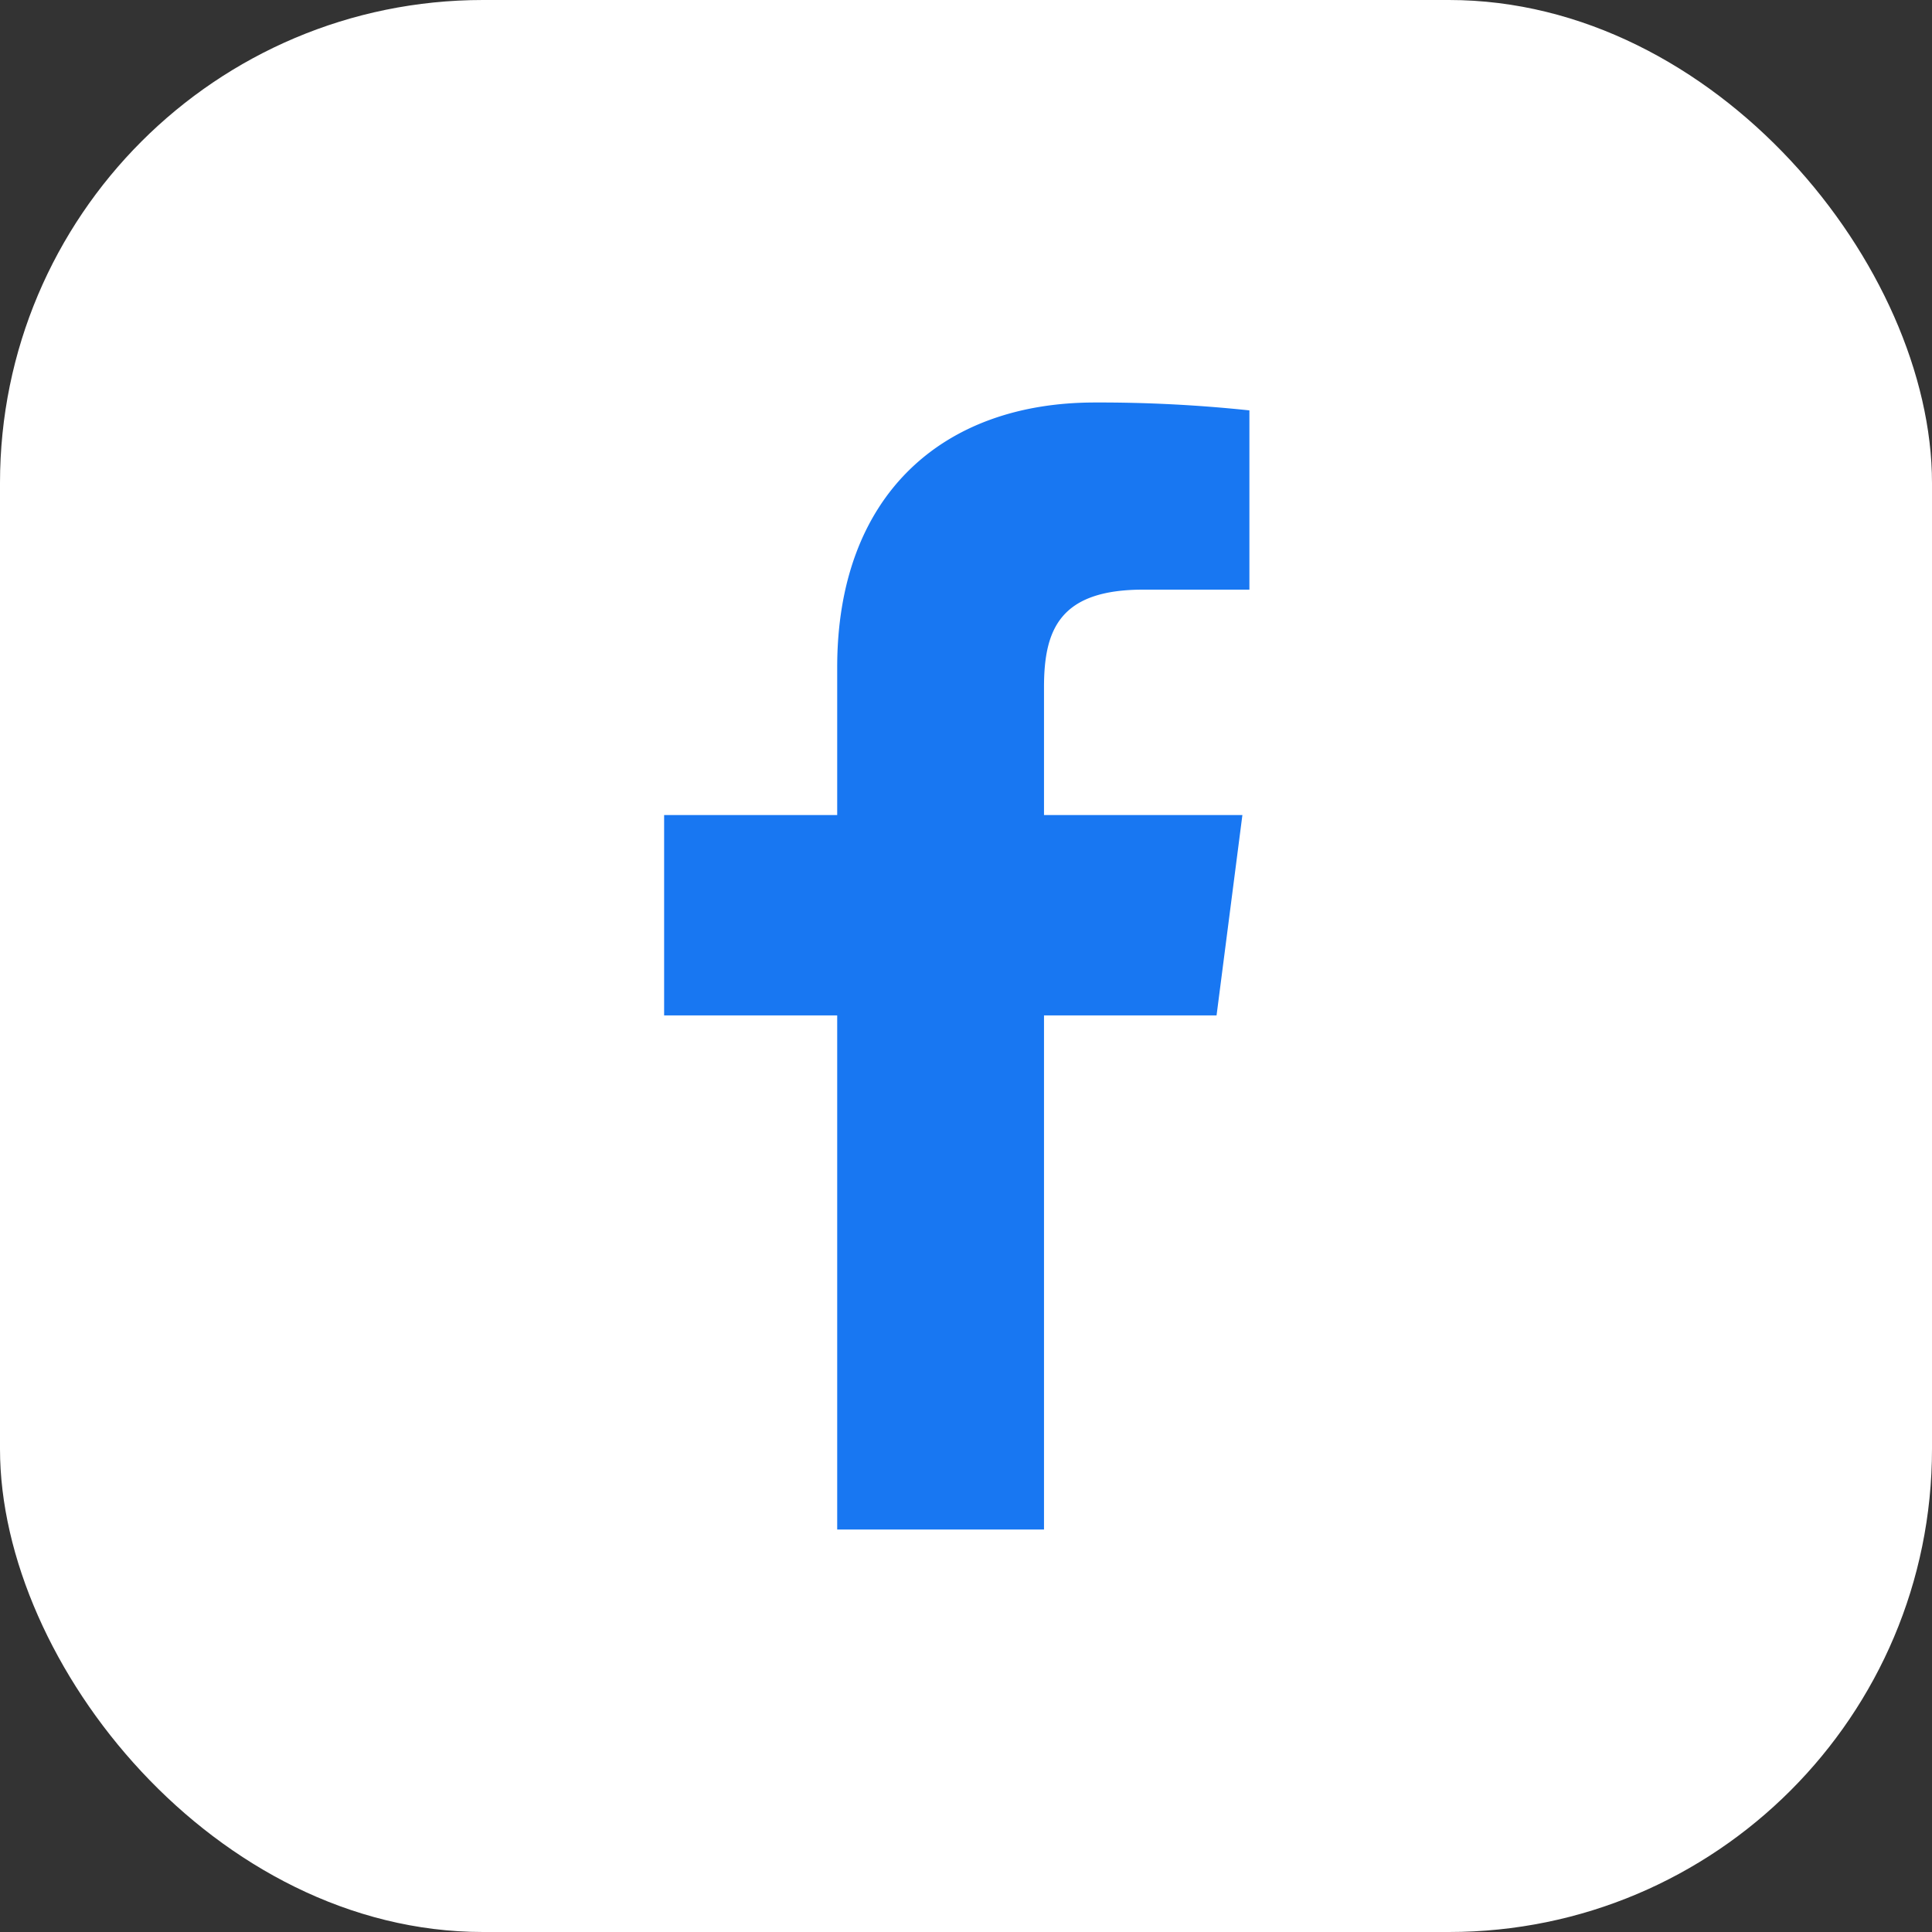
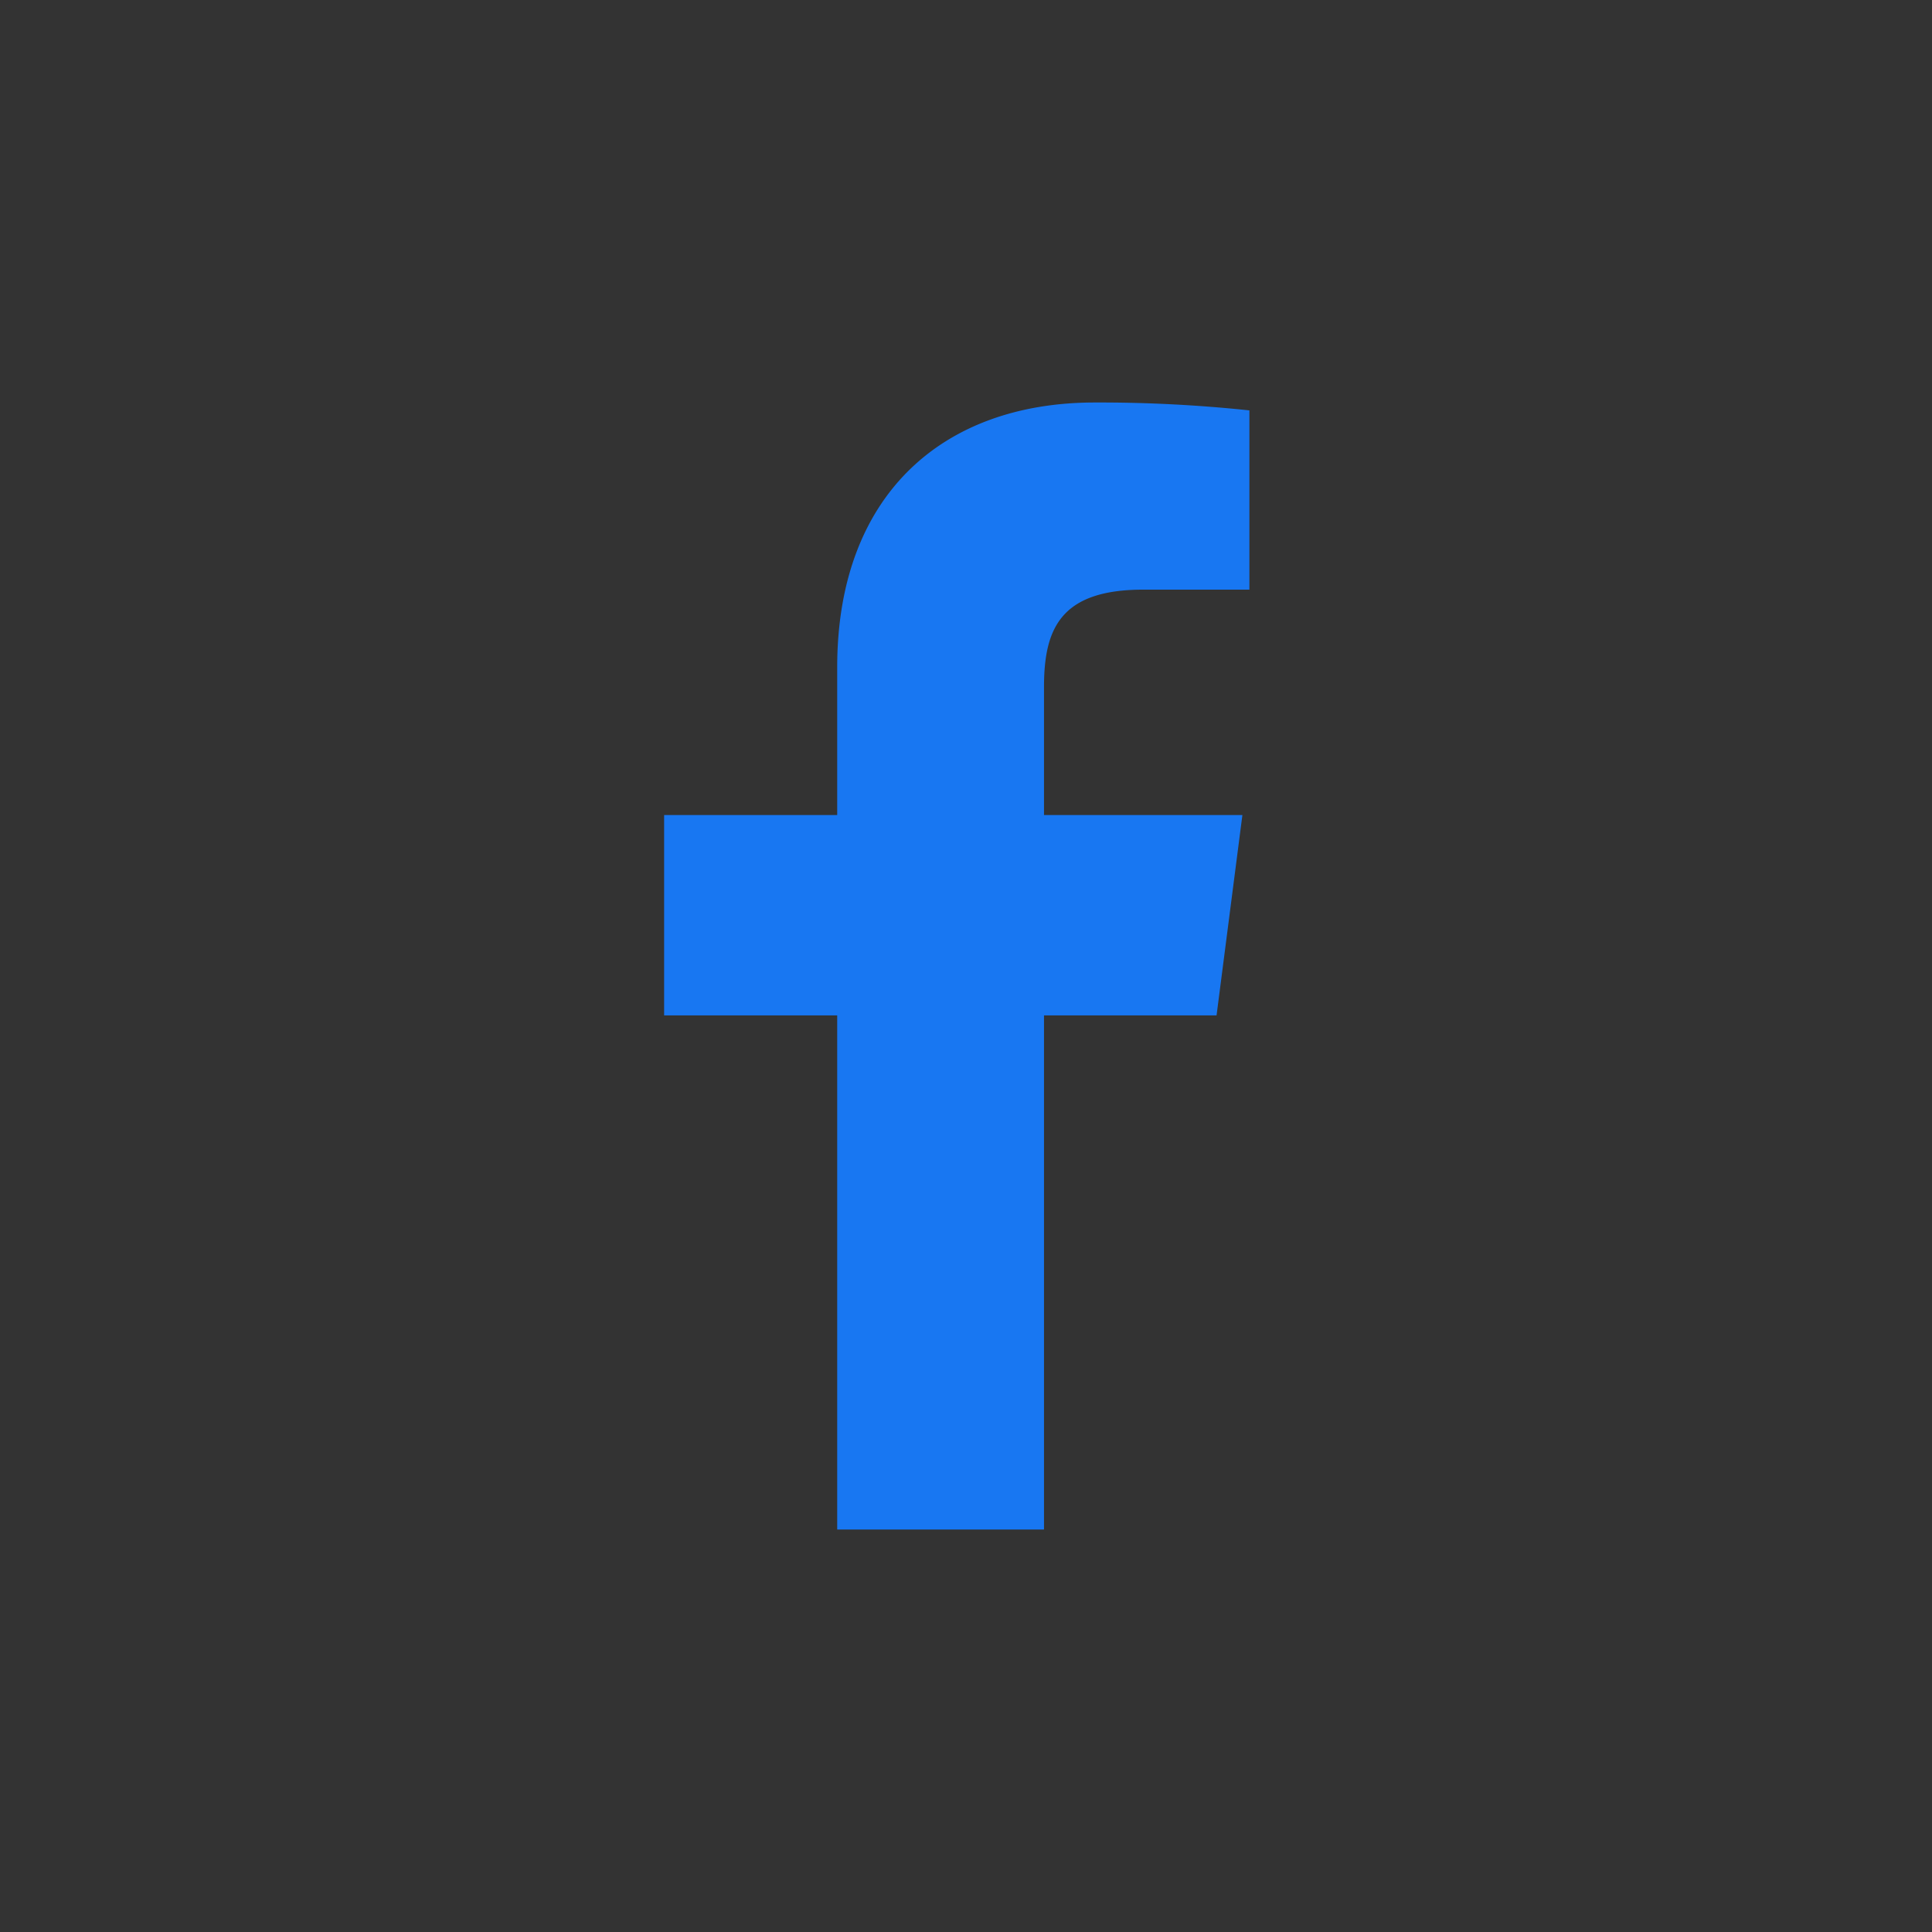
<svg xmlns="http://www.w3.org/2000/svg" id="snsIcon-facebook" width="96" height="96" viewBox="0 0 96 96">
  <rect x="0" y="0" width="96" height="96" fill="#333333" stroke="none" />
-   <rect id="fill" width="96" height="96" rx="24" fill="#fff" />
  <path id="icon" d="M18.876,56V30.456h8.574L28.734,20.5H18.876V14.145c0-2.882.8-4.846,4.934-4.846l5.272,0V.392A70.551,70.551,0,0,0,21.4,0C13.8,0,8.6,4.639,8.6,13.159V20.5H0v9.955H8.6V56Z" transform="translate(33 20)" fill="#1877f2" />
</svg>